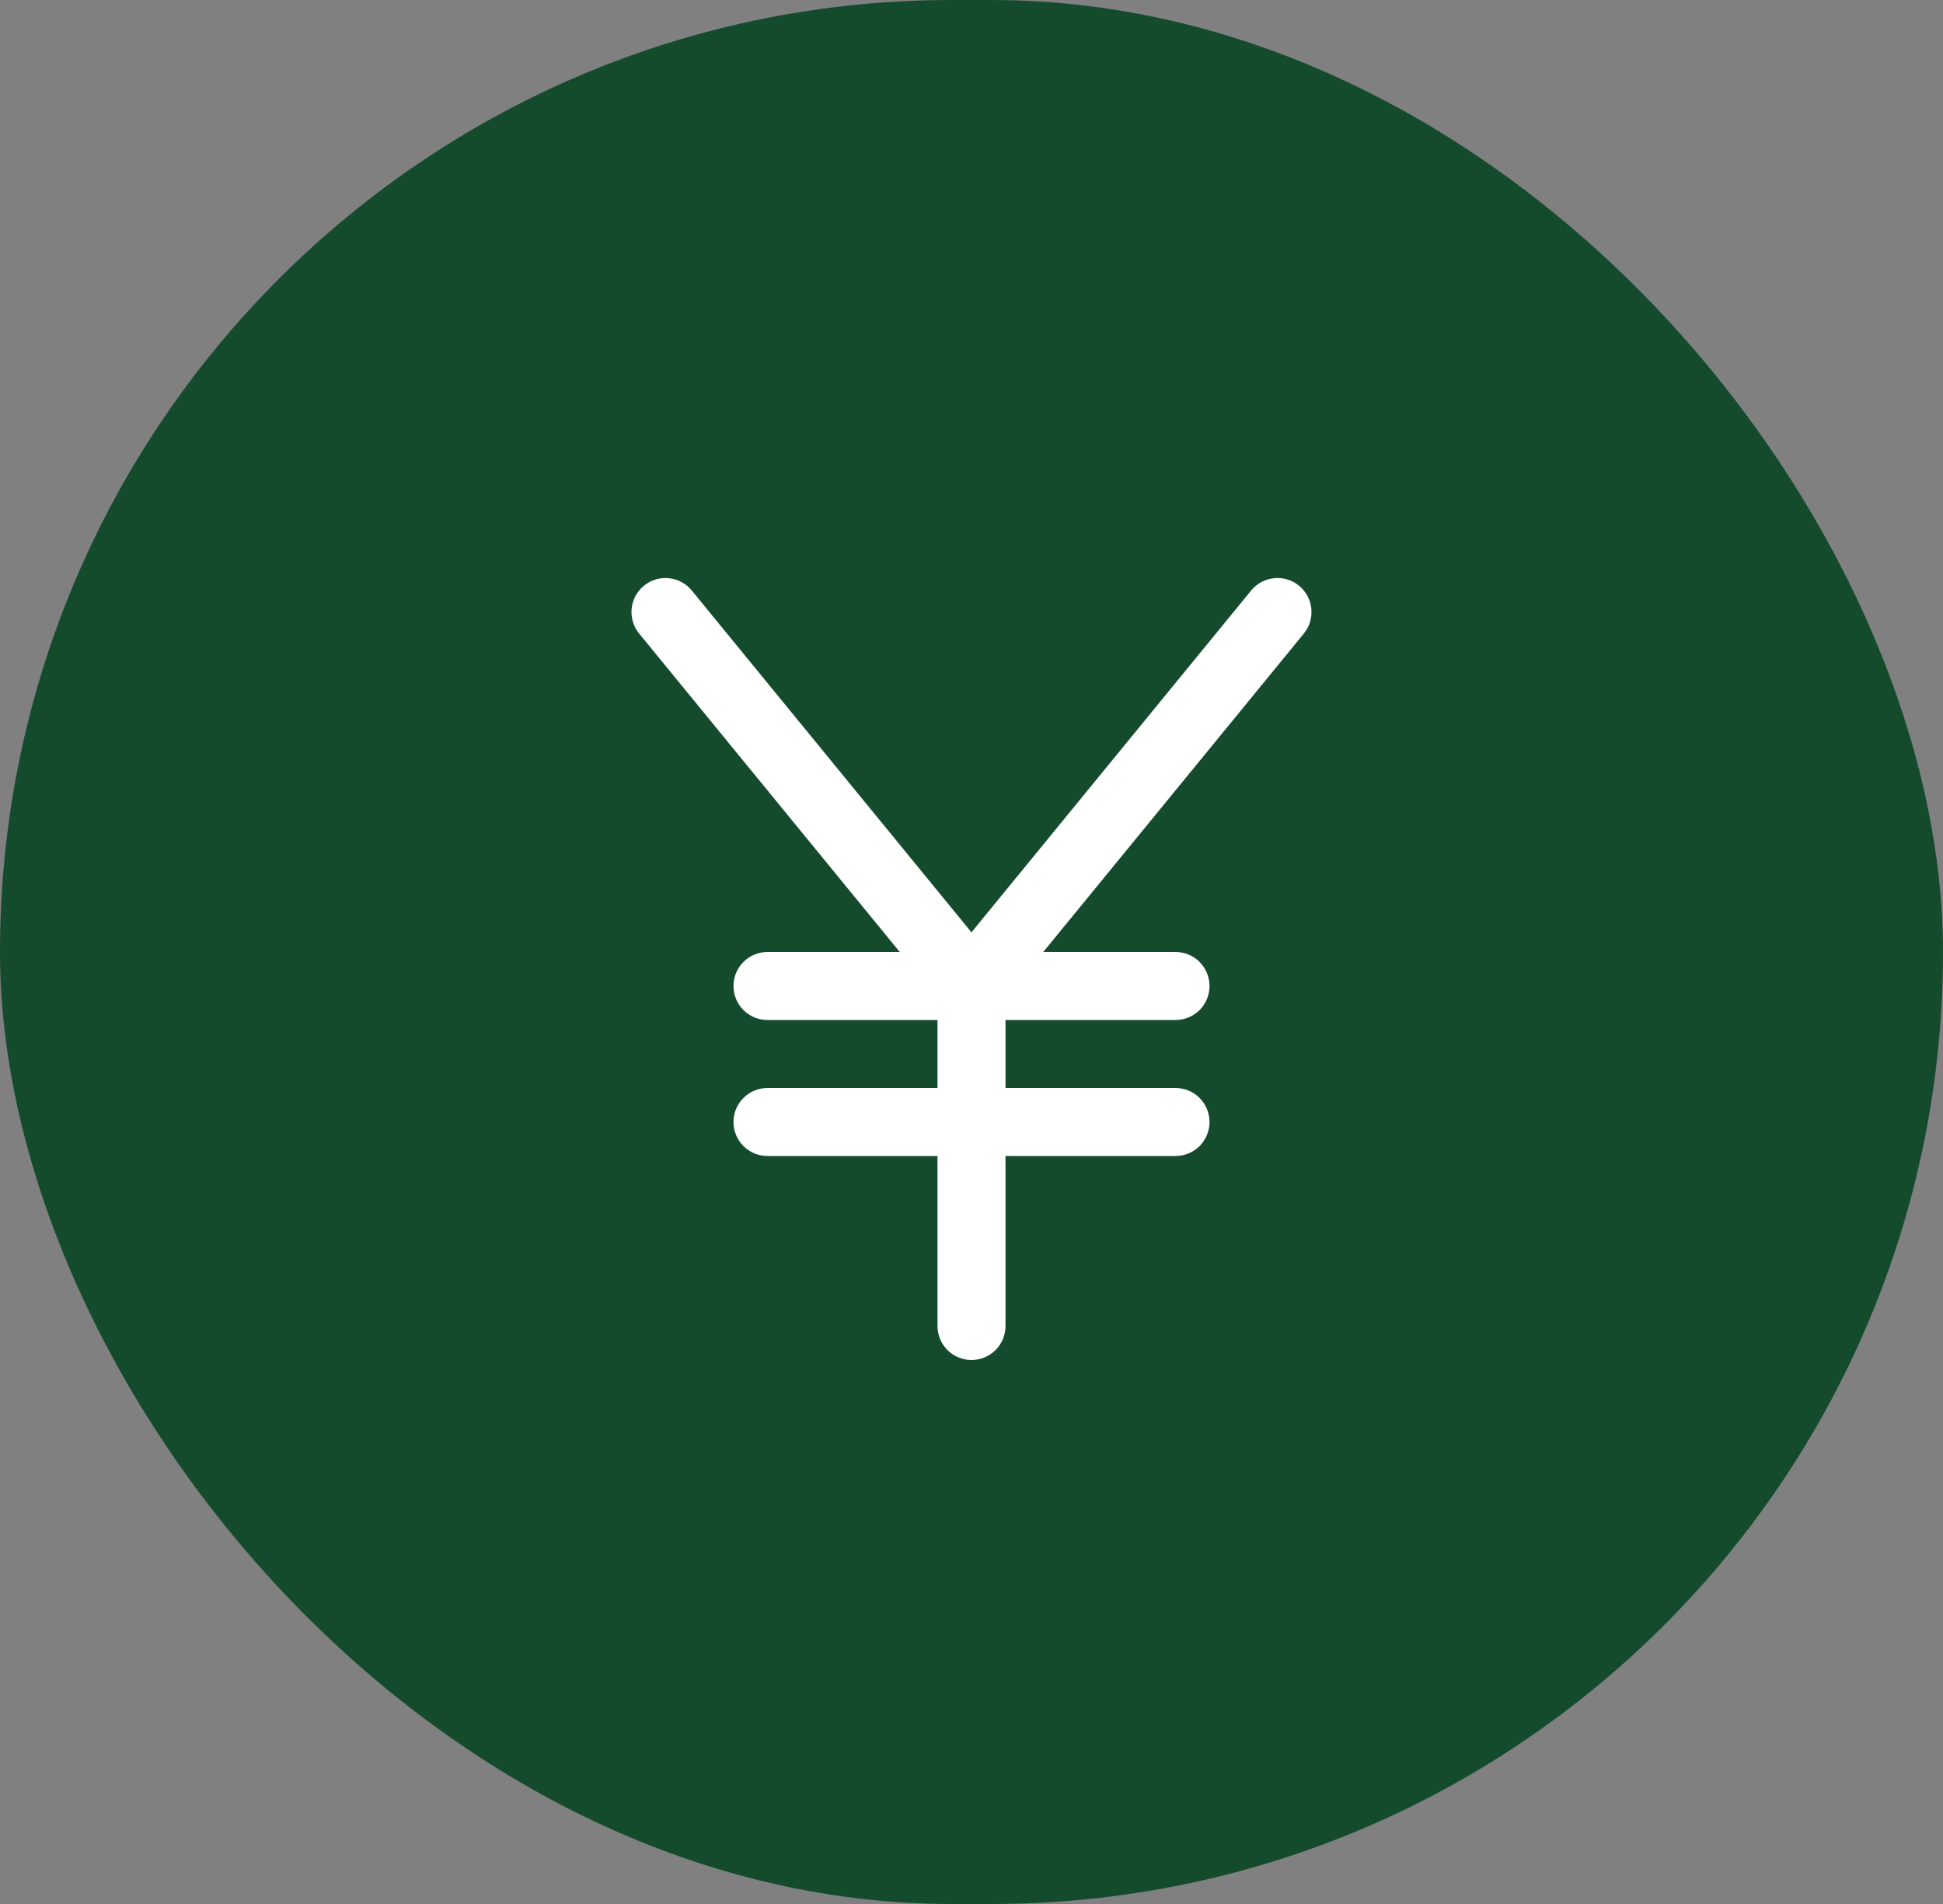
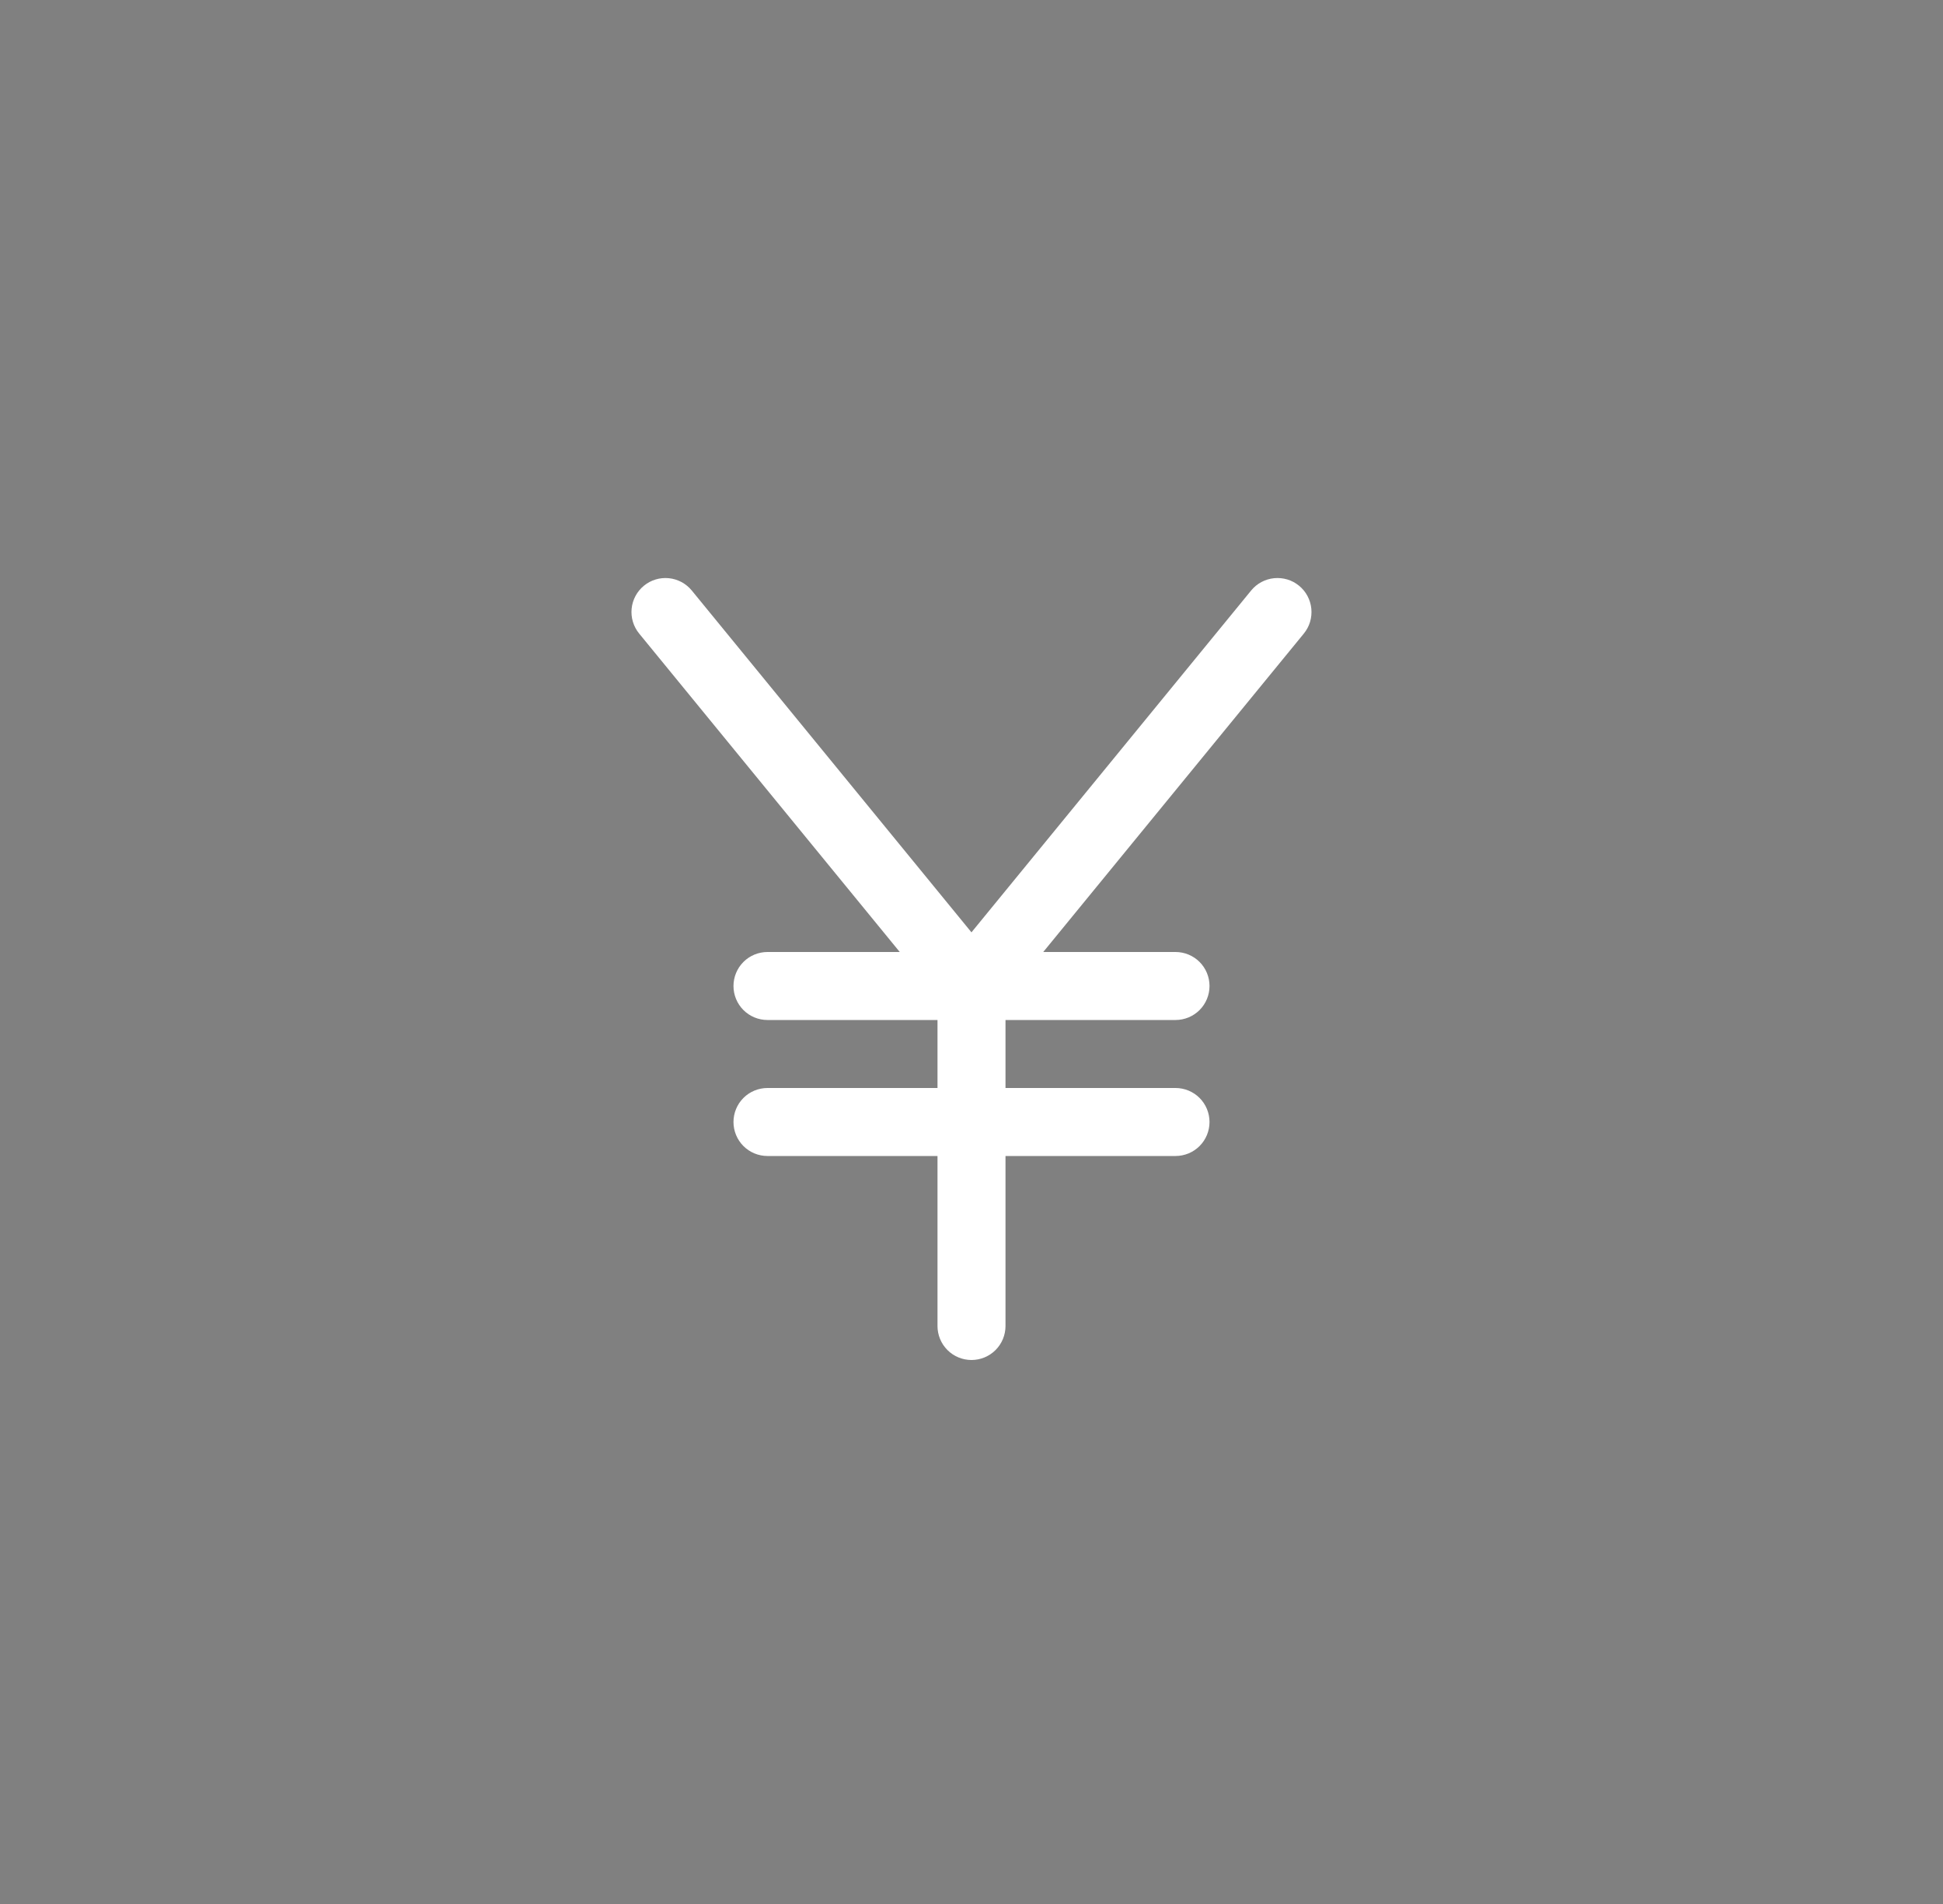
<svg xmlns="http://www.w3.org/2000/svg" fill="none" height="49" viewBox="0 0 50 49" width="50">
  <rect x="0" y="0" width="50" height="49" fill="#808080" stroke="none" />
-   <rect fill="#154b2d" height="49" rx="24.5" width="50" />
  <path d="m33.552 16.305-6.706 8.195h3.404c.232 0 .455.092.619.256s.256.387.256.619c0 .232-.092.455-.256.619s-.387.256-.619.256h-4.375v1.75h4.375c.232 0 .455.092.619.256s.256.387.256.619c0 .232-.092.455-.256.619s-.387.256-.619.256h-4.375v4.375c0 .232-.092.455-.256.619s-.387.256-.619.256-.455-.092-.619-.256-.256-.387-.256-.619v-4.375h-4.375c-.232 0-.455-.092-.619-.256s-.256-.387-.256-.619c0-.232.092-.455.256-.619s.387-.256.619-.256h4.375v-1.75h-4.375c-.232 0-.455-.092-.619-.256s-.256-.387-.256-.619c0-.232.092-.455.256-.619s.387-.256.619-.256h3.404l-6.706-8.195c-.147-.18-.217-.41-.194-.641.023-.231.137-.443.316-.59.179-.147.41-.217.641-.194.231.023.443.137.59.316l7.198 8.798 7.198-8.798c.073-.089.162-.163.264-.217s.212-.088.327-.099c.114-.011.23-0.0.34.033.11.033.212.088.301.161s.163.162.217.264.088.212.099.327c.011.114 0.0.23-.033.34-.033.11-.088.212-.161.301z" fill="#fff" />
</svg>